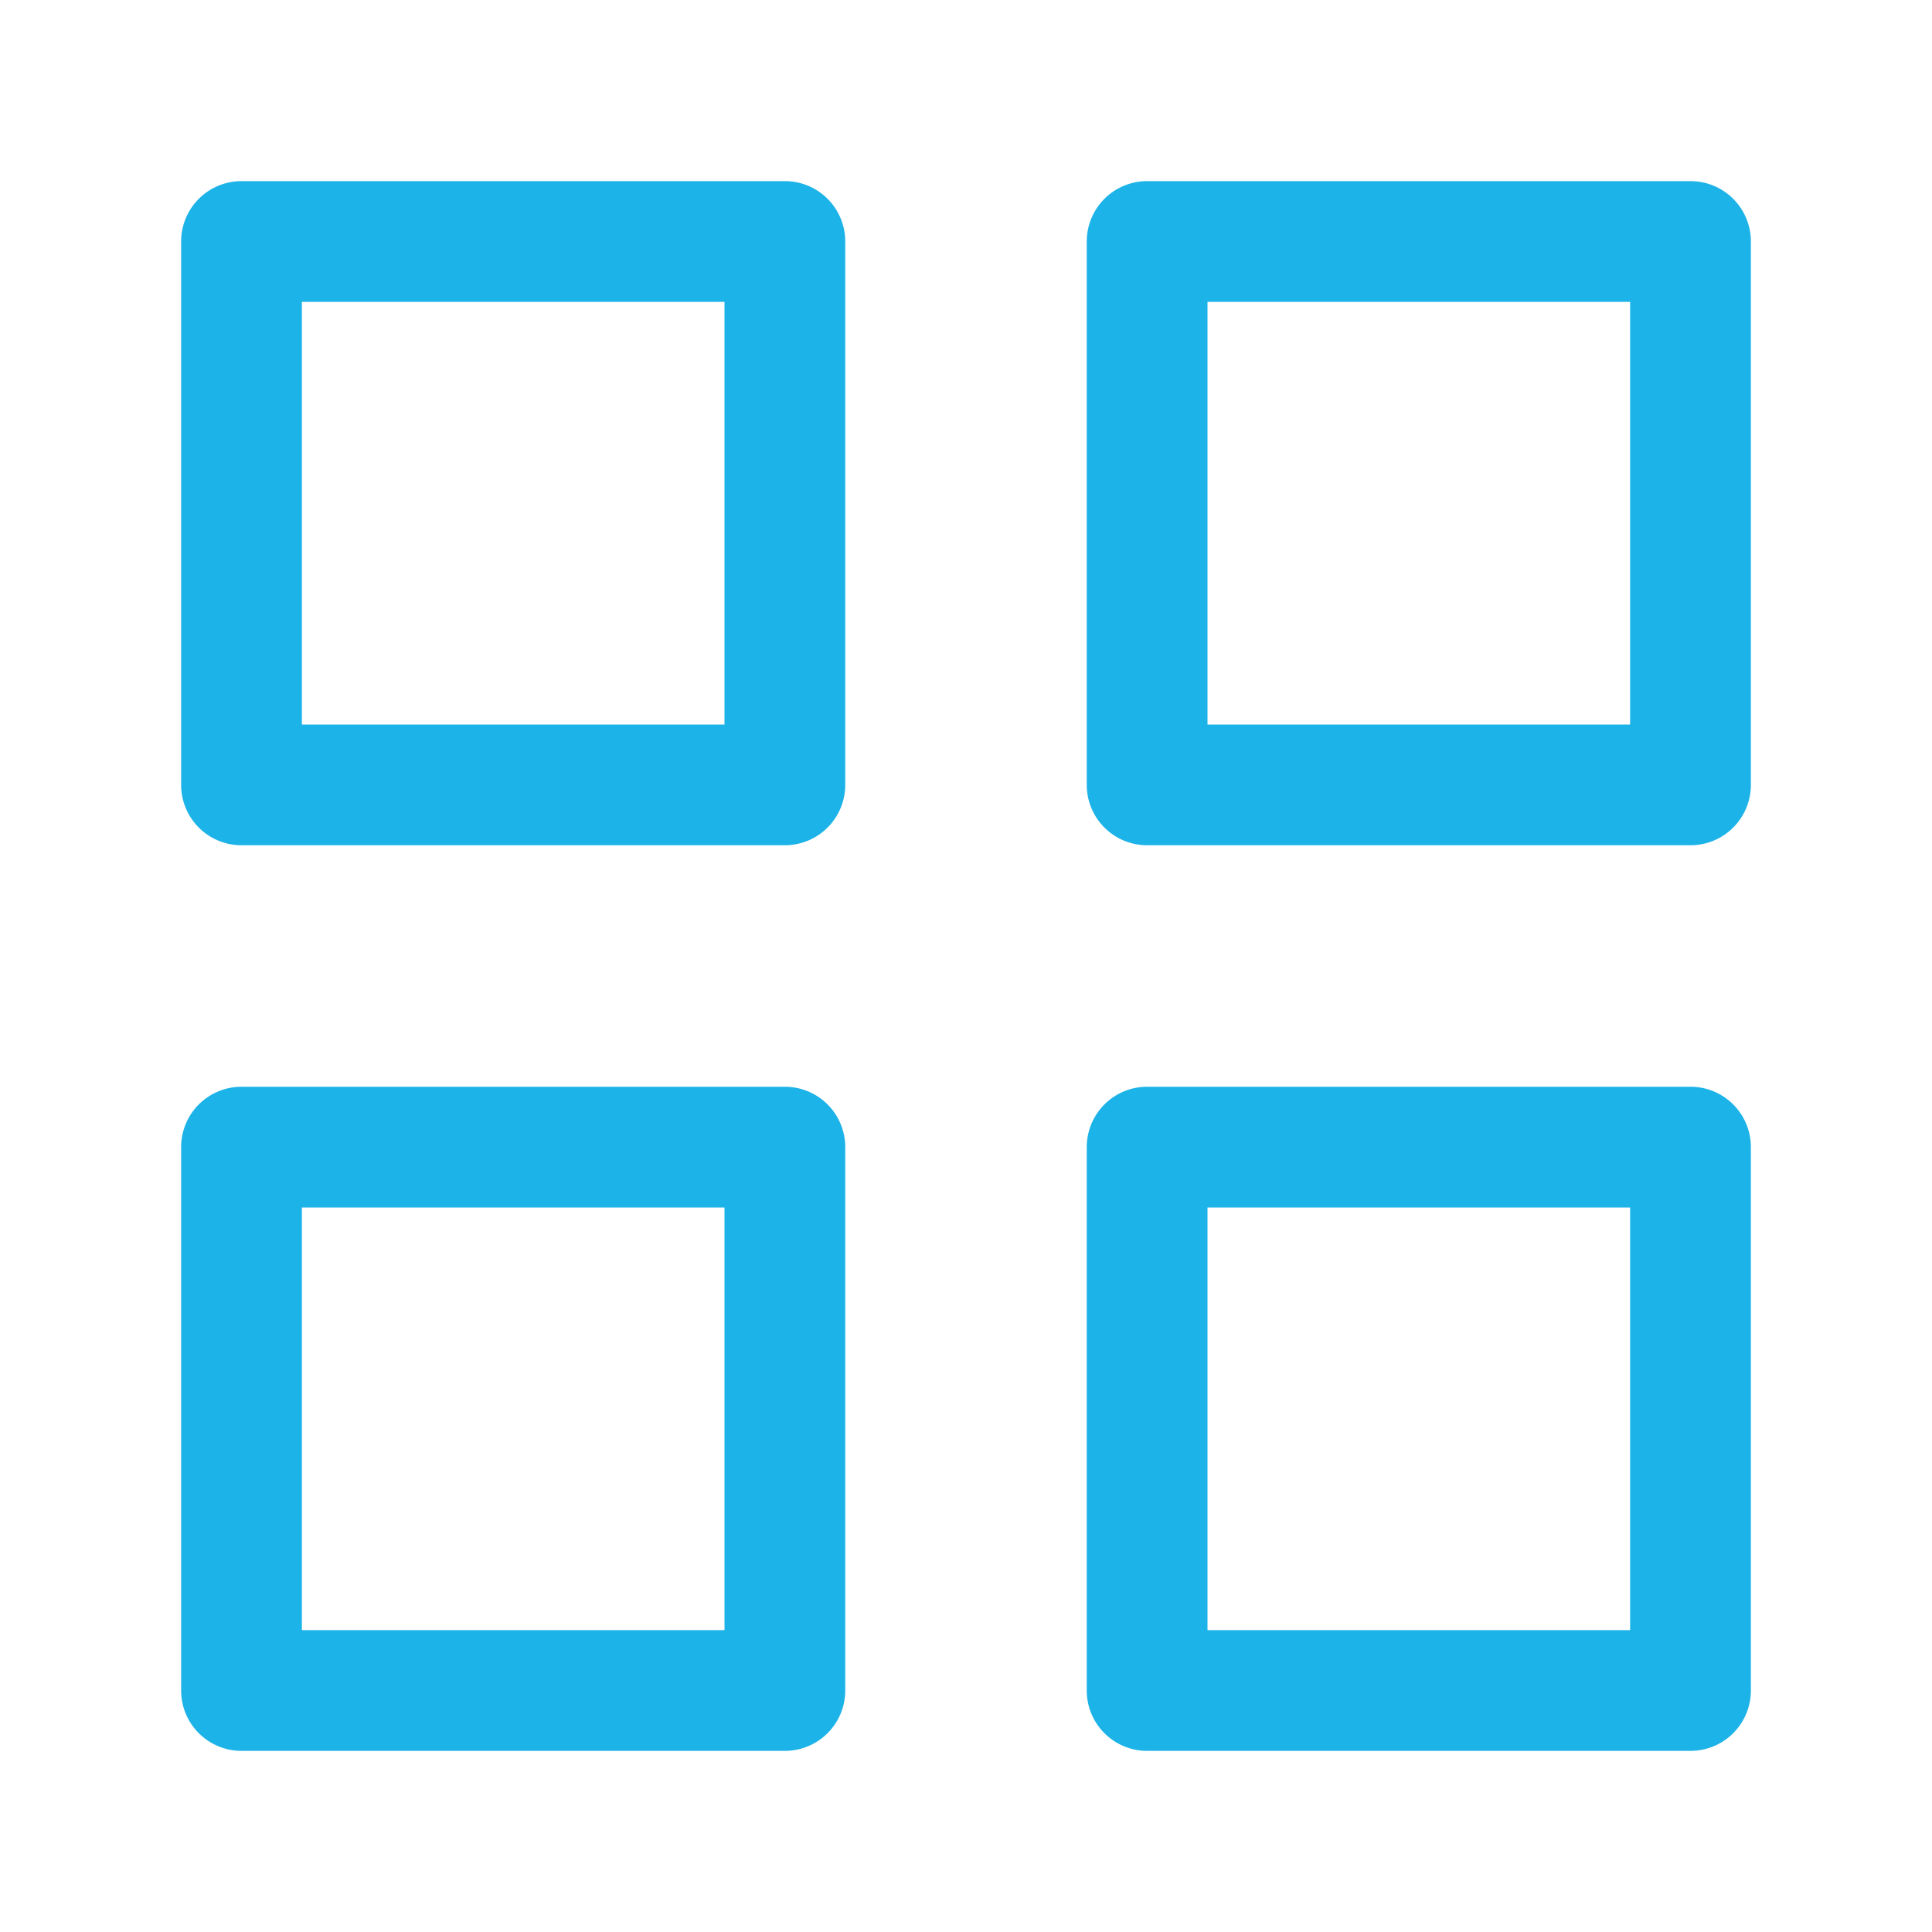
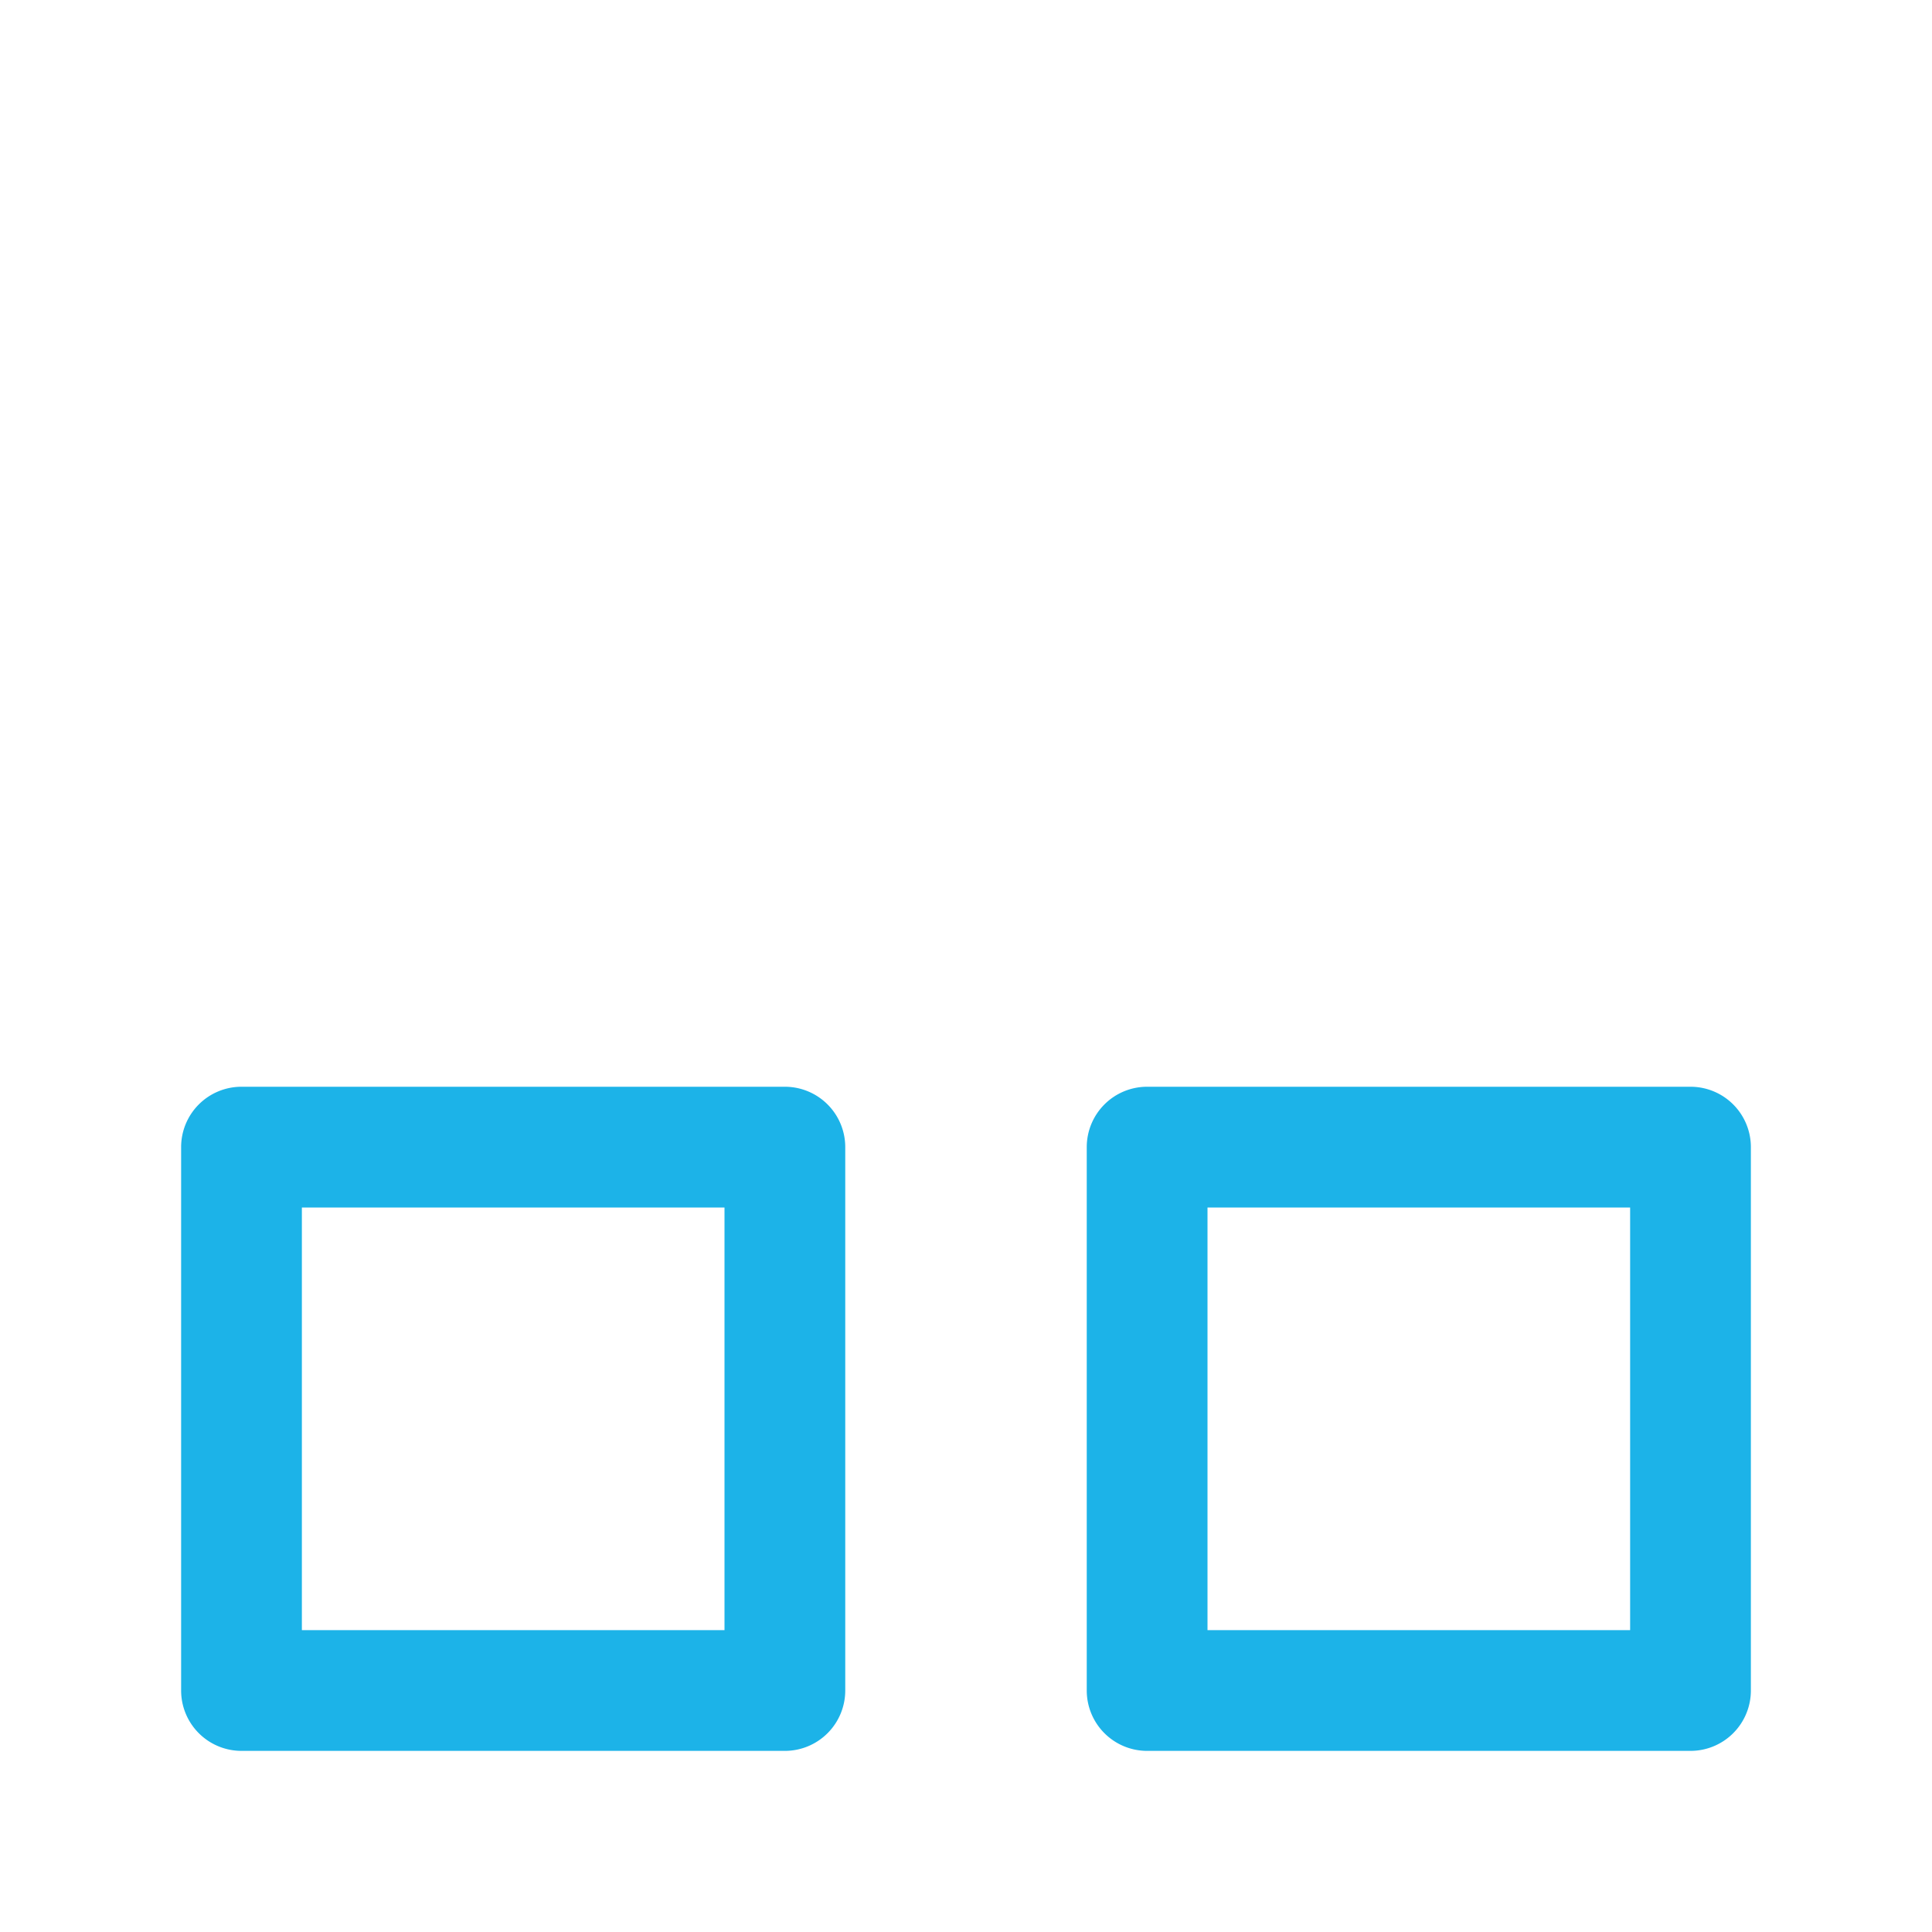
<svg xmlns="http://www.w3.org/2000/svg" width="32" height="32" viewBox="0 0 32 32">
  <defs>
    <style> .cls-2{fill:#1cb3e8} </style>
  </defs>
  <g id="application-software" transform="translate(323 -47)">
    <g id="Path_1044" />
    <g id="Group_279">
      <g id="Rectangle_3003">
-         <path id="Path_1059" d="M-310 61h-9a1 1 0 0 1-1-1v-9a1 1 0 0 1 1-1h9a1 1 0 0 1 1 1v9a1 1 0 0 1-1 1zm-8-2h7v-7h-7z" class="cls-2" />
-       </g>
+         </g>
      <g id="Rectangle_3004">
-         <path id="Path_1060" d="M-295 61h-9a1 1 0 0 1-1-1v-9a1 1 0 0 1 1-1h9a1 1 0 0 1 1 1v9a1 1 0 0 1-1 1zm-8-2h7v-7h-7z" class="cls-2" />
-       </g>
+         </g>
      <g id="Rectangle_3005">
        <path id="Path_1061" d="M-310 76h-9a1 1 0 0 1-1-1v-9a1 1 0 0 1 1-1h9a1 1 0 0 1 1 1v9a1 1 0 0 1-1 1zm-8-2h7v-7h-7z" class="cls-2" />
      </g>
      <g id="Rectangle_3006">
        <path id="Path_1062" d="M-295 76h-9a1 1 0 0 1-1-1v-9a1 1 0 0 1 1-1h9a1 1 0 0 1 1 1v9a1 1 0 0 1-1 1zm-8-2h7v-7h-7z" class="cls-2" />
      </g>
    </g>
    <path id="Rectangle_3015" fill="none" d="M0 0H32V32H0z" transform="translate(-323 47)" />
  </g>
</svg>